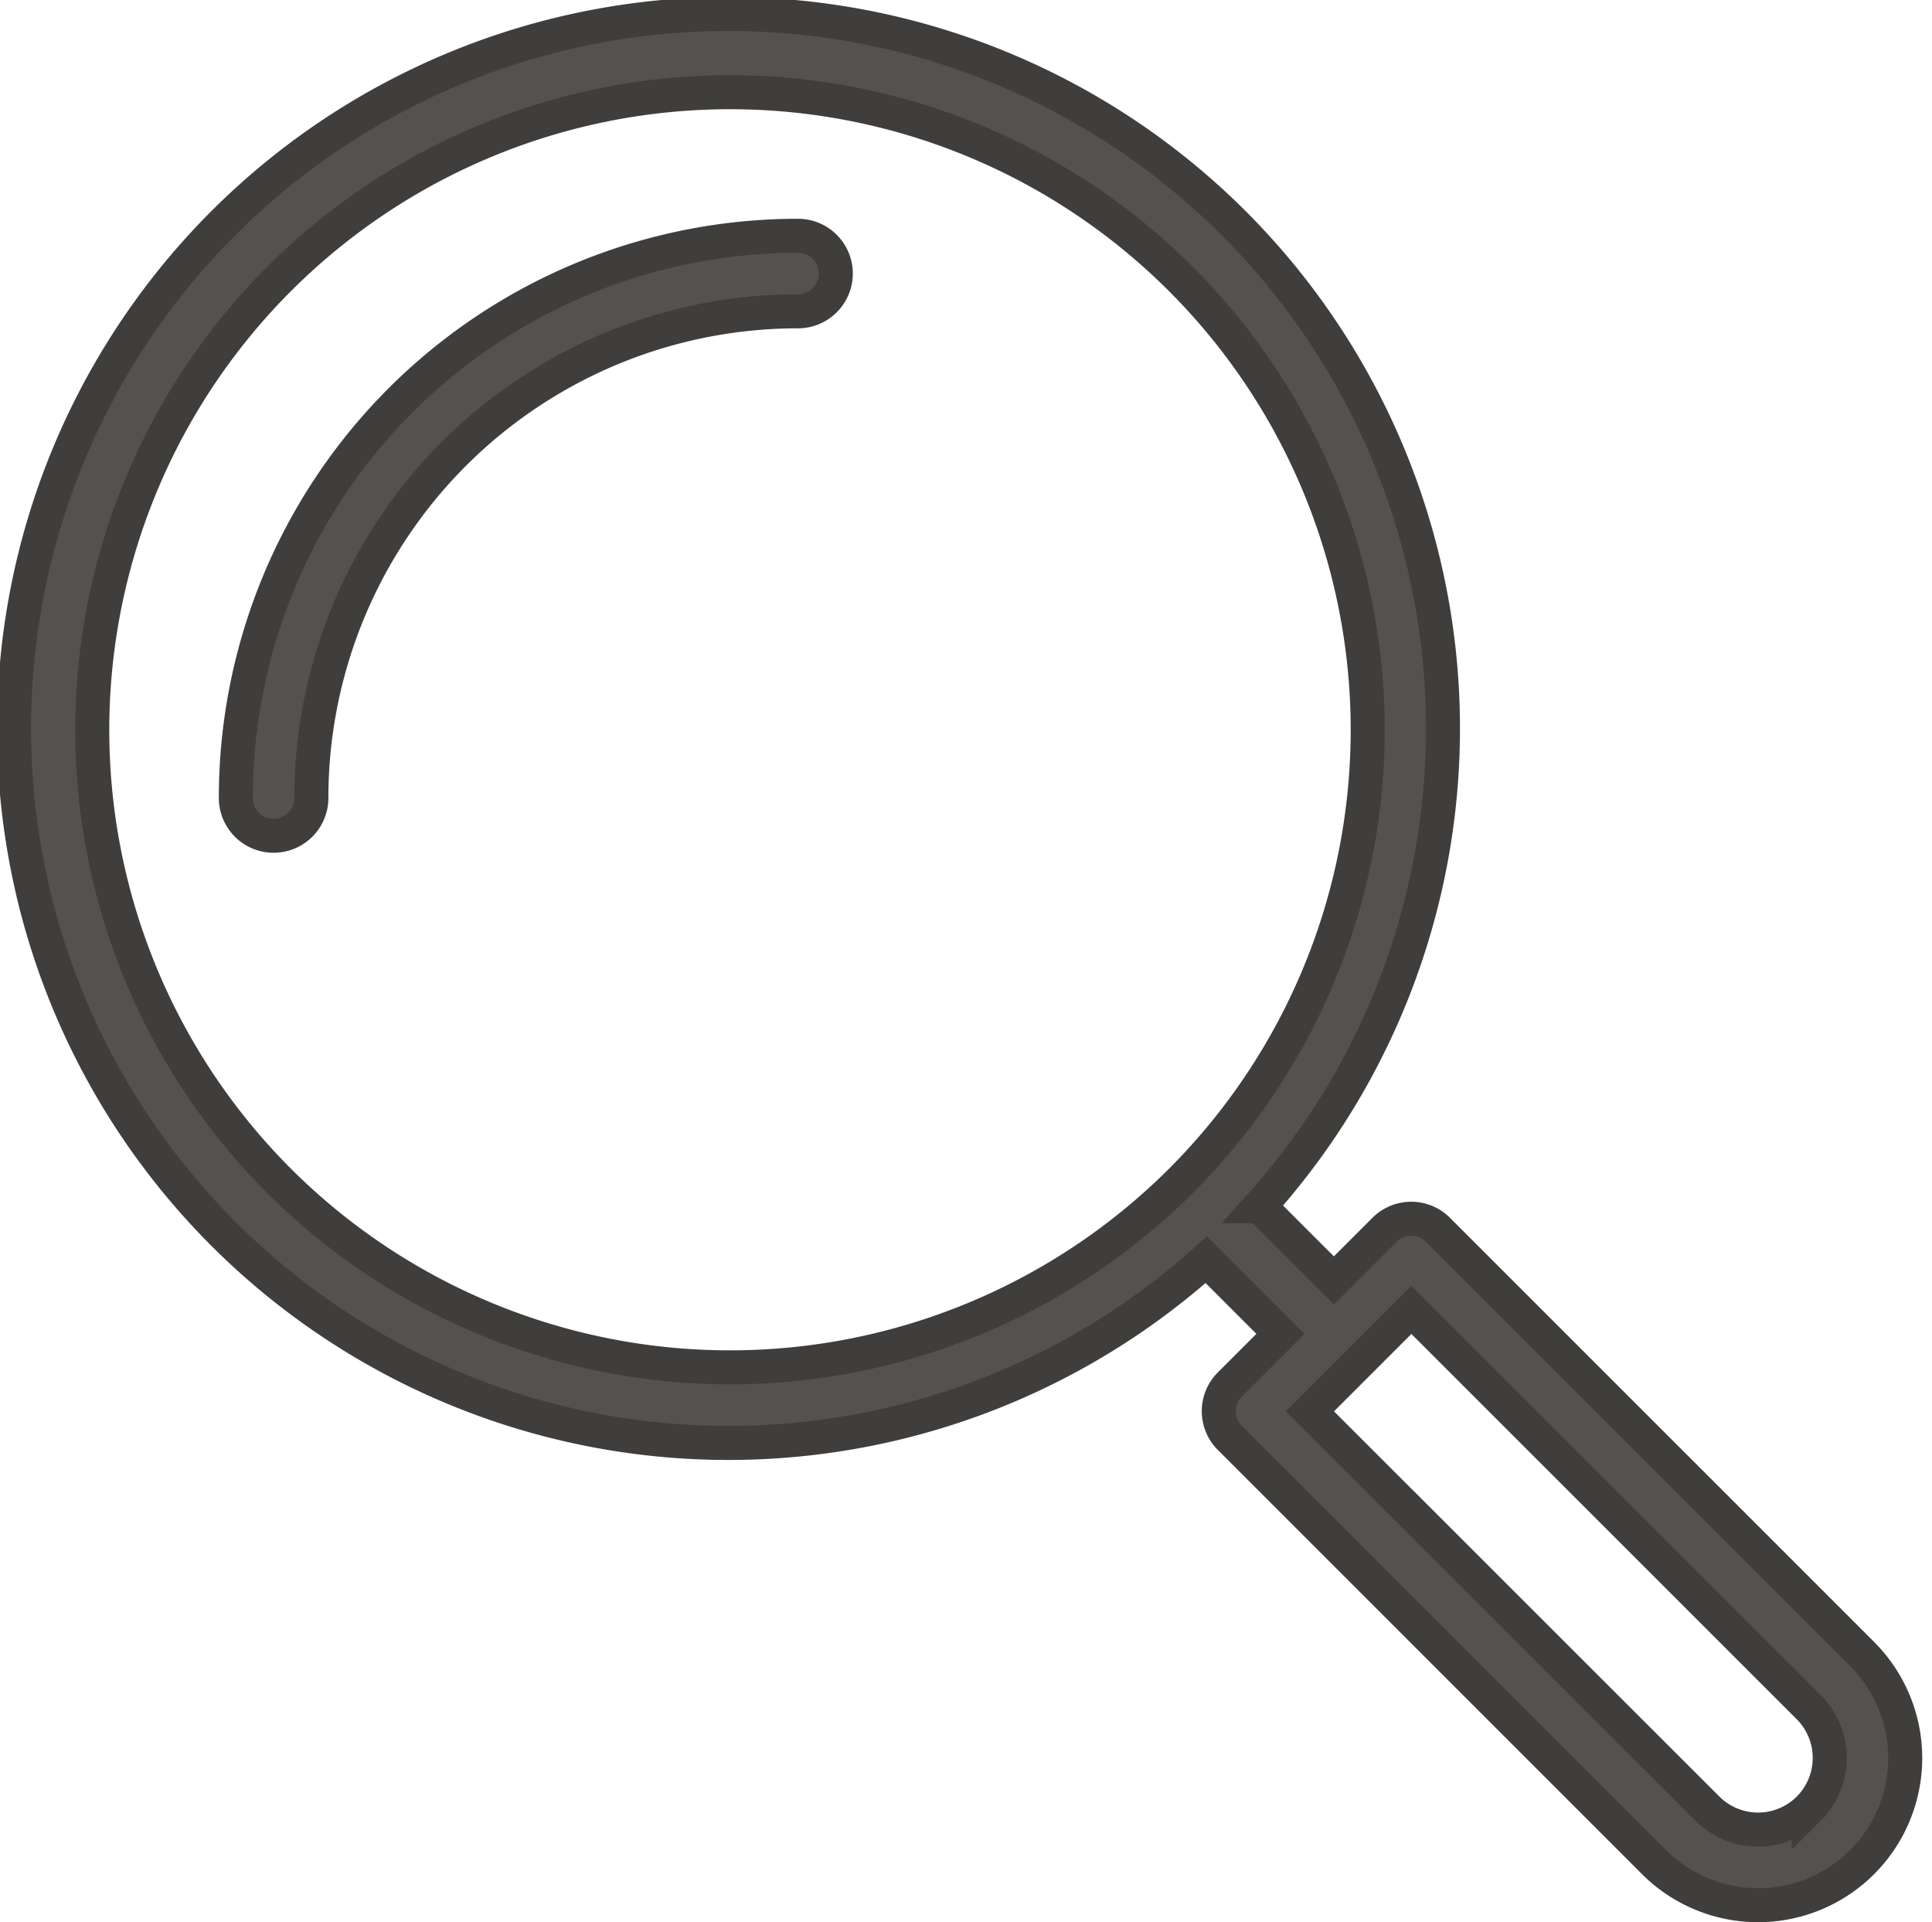
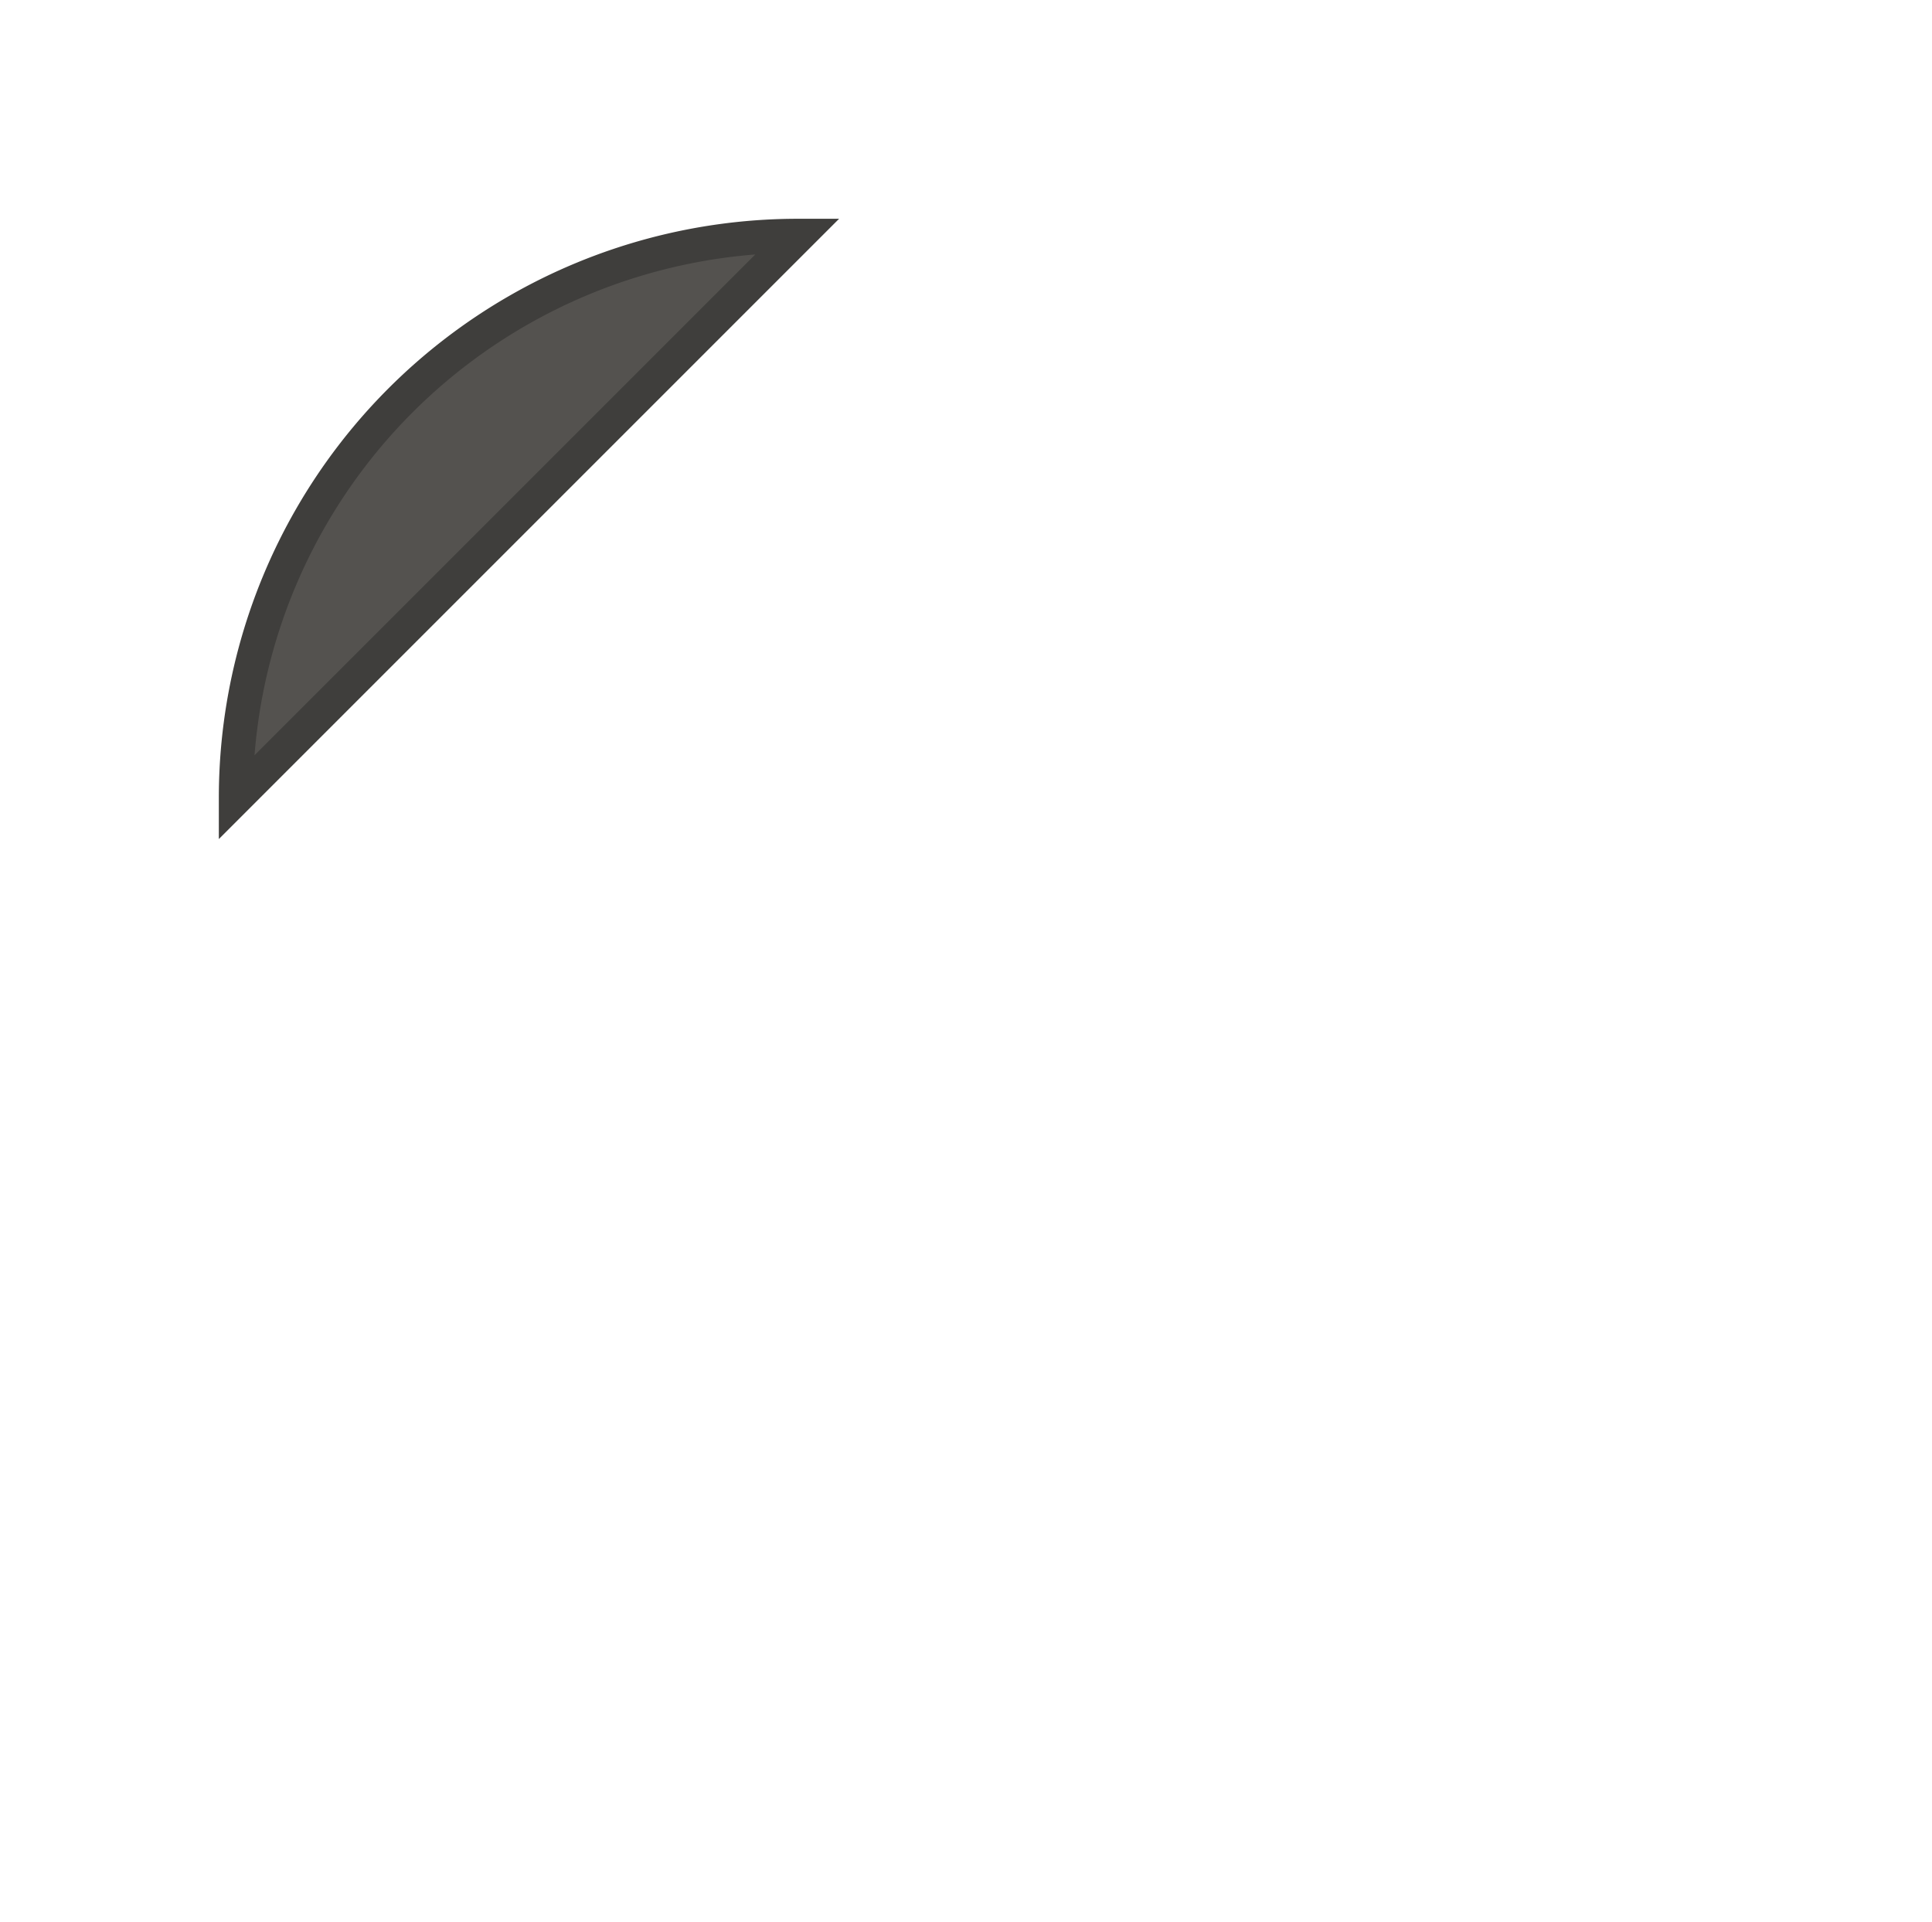
<svg xmlns="http://www.w3.org/2000/svg" width="28.393" height="28.247" viewBox="0 0 28.393 28.247">
  <defs>
    <style>.a{fill:#54524f;stroke:#3f3e3c;stroke-width:0.5px;}</style>
  </defs>
  <g transform="translate(-1736.003 -48.995)">
-     <path class="a" d="M17.262,9A8.261,8.261,0,0,0,9,17.262a.555.555,0,1,0,1.11,0,7.151,7.151,0,0,1,7.152-7.152.555.555,0,1,0,0-1.11Z" transform="translate(1730.469 43.46)" />
-     <path class="a" d="M25.89,22.832a.555.555,0,0,0-.785,0l-.744.744-1.09-1.09a10.5,10.5,0,1,0-.785.785l1.09,1.09-.744.744a.555.555,0,0,0,0,.785l6.234,6.234a2.162,2.162,0,0,0,3.058-3.058ZM8.859,22.113a9.372,9.372,0,1,1,13.254,0A9.383,9.383,0,0,1,8.859,22.113Zm22.48,9.226a1.055,1.055,0,0,1-1.488,0L24.009,25.5,25.5,24.009l5.842,5.841A1.055,1.055,0,0,1,31.339,31.339Z" transform="translate(1731.245 44.236)" />
+     <path class="a" d="M17.262,9A8.261,8.261,0,0,0,9,17.262Z" transform="translate(1730.469 43.46)" />
  </g>
</svg>